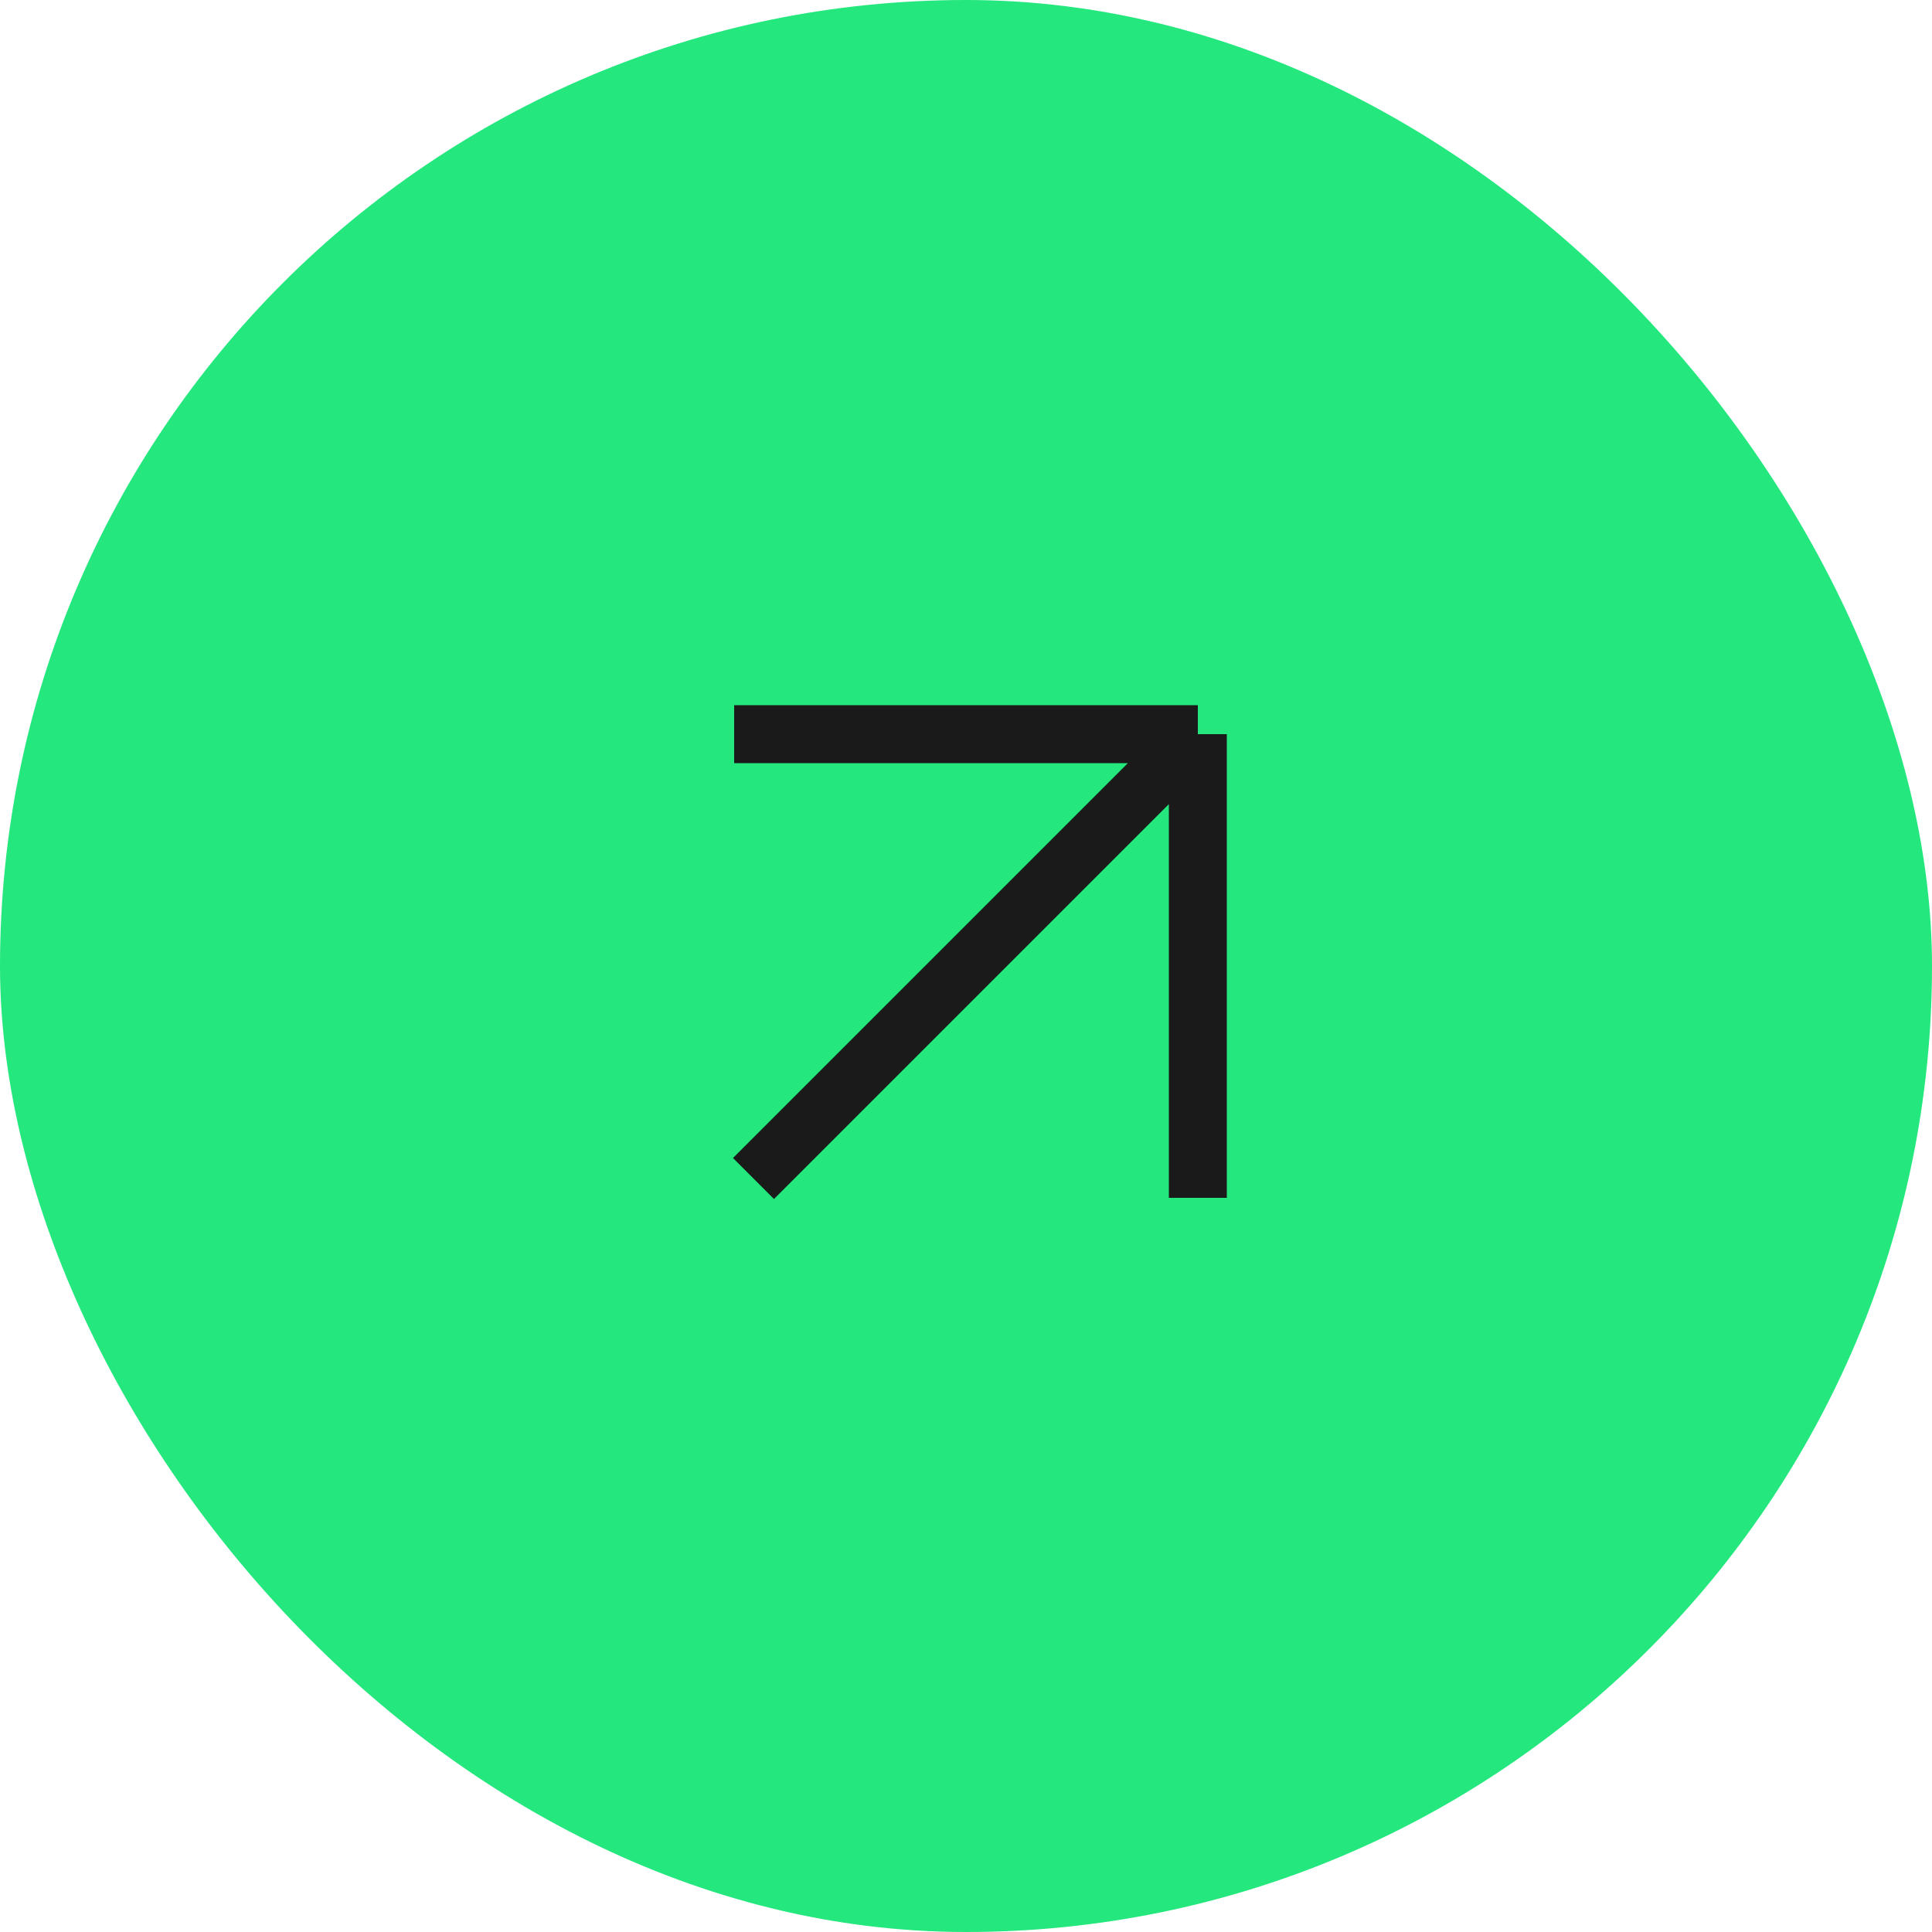
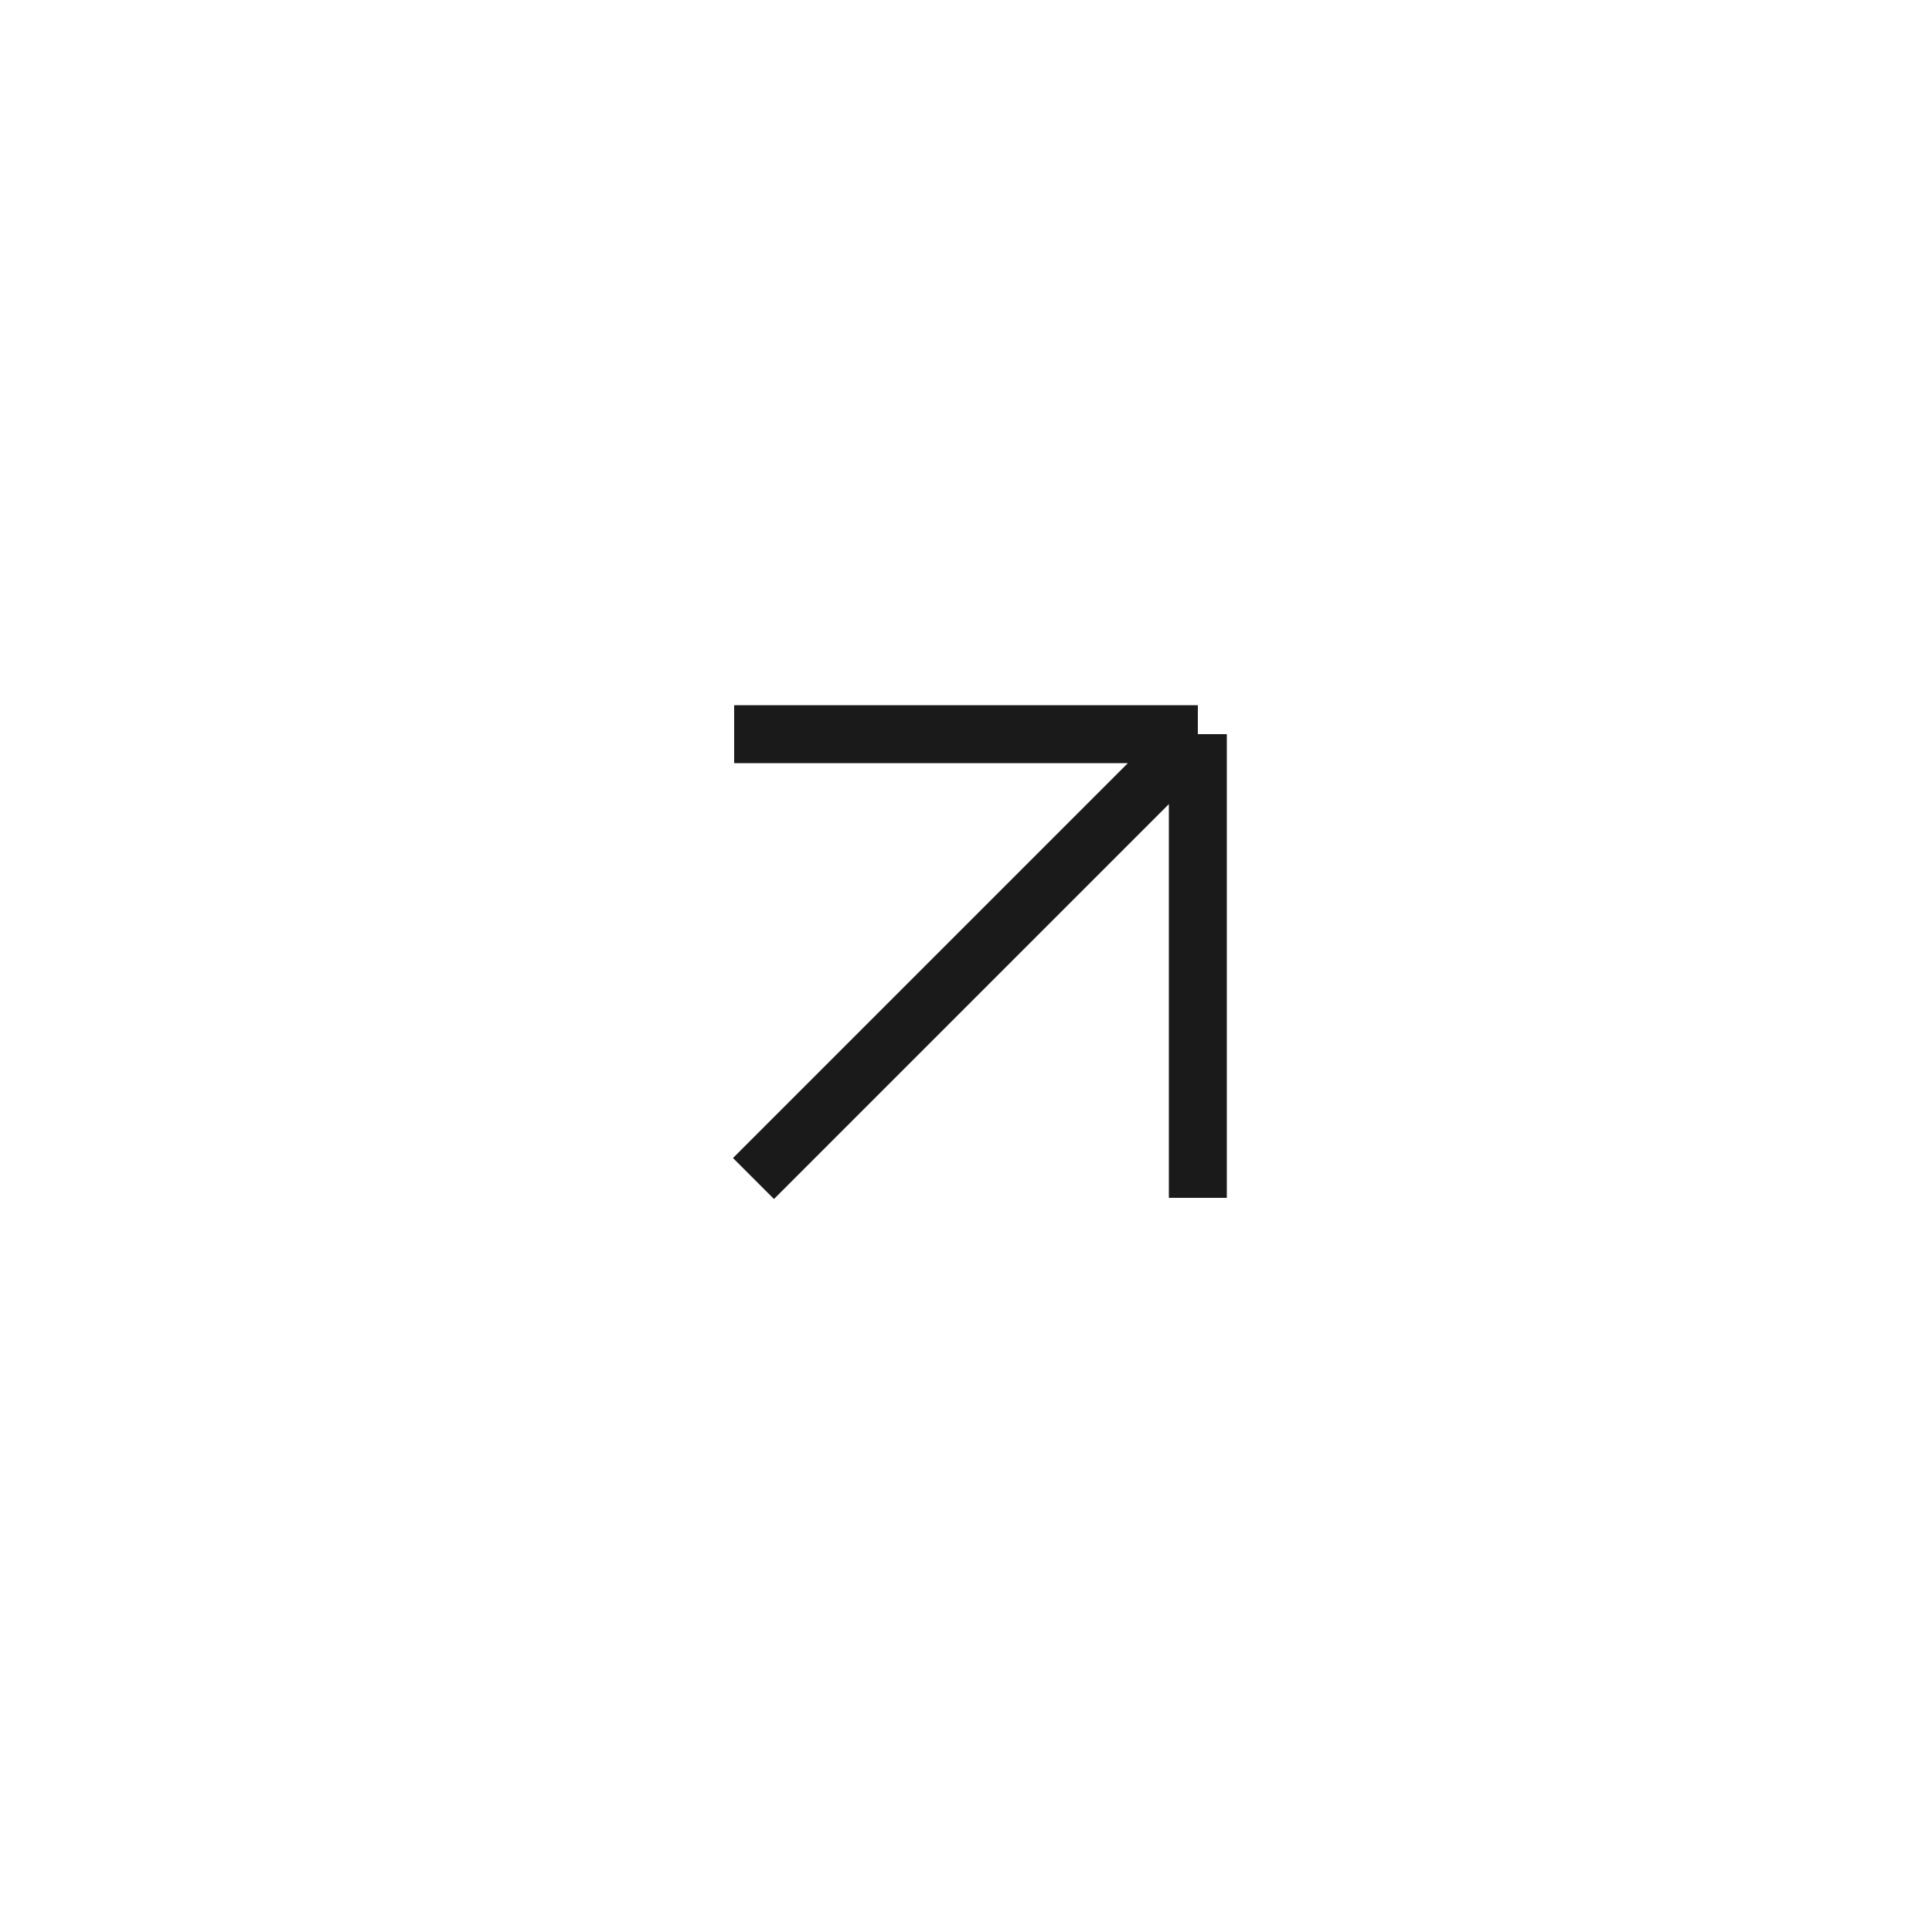
<svg xmlns="http://www.w3.org/2000/svg" width="50" height="50" viewBox="0 0 50 50" fill="none">
-   <rect width="50" height="50" rx="25" fill="#24E77E" />
  <path d="M19 19H31M31 19V31M31 19L19.5 30.5" stroke="#1A1A1A" stroke-width="1.5" stroke-linejoin="round" />
</svg>